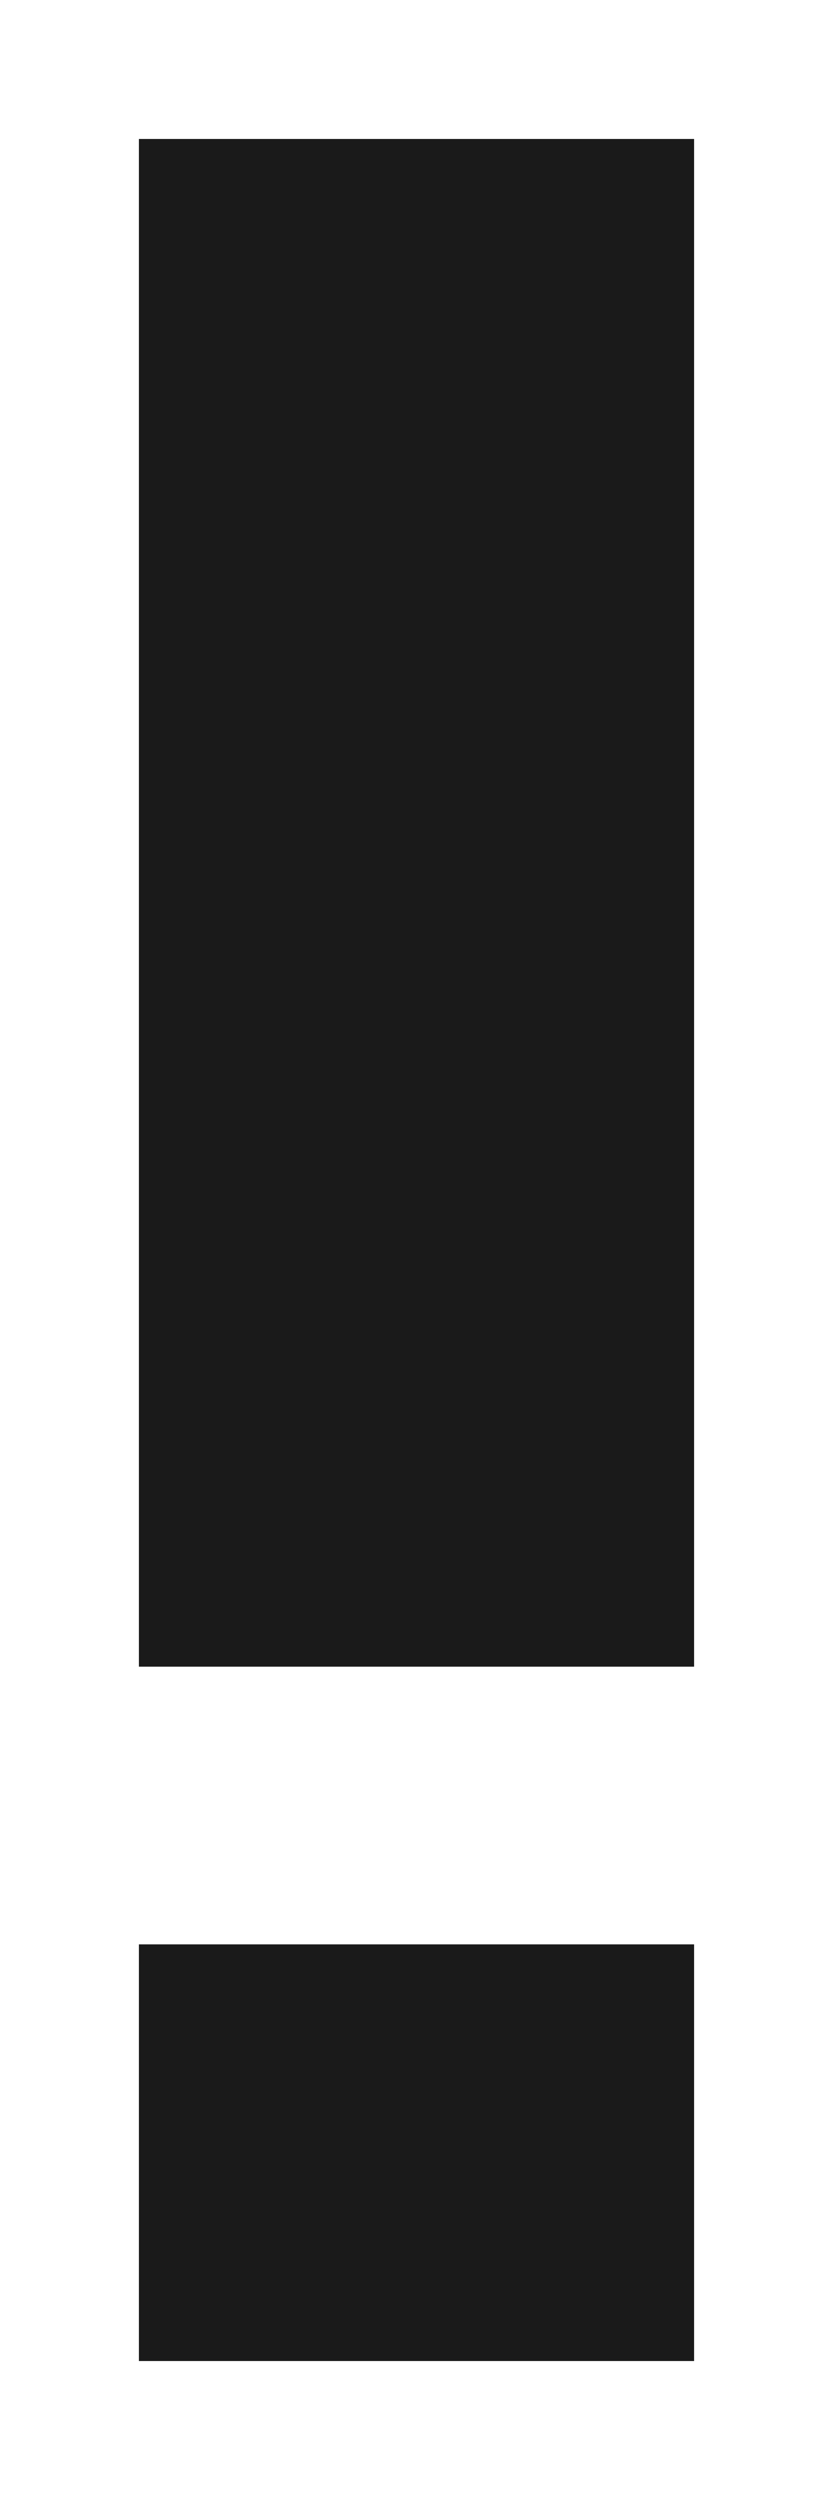
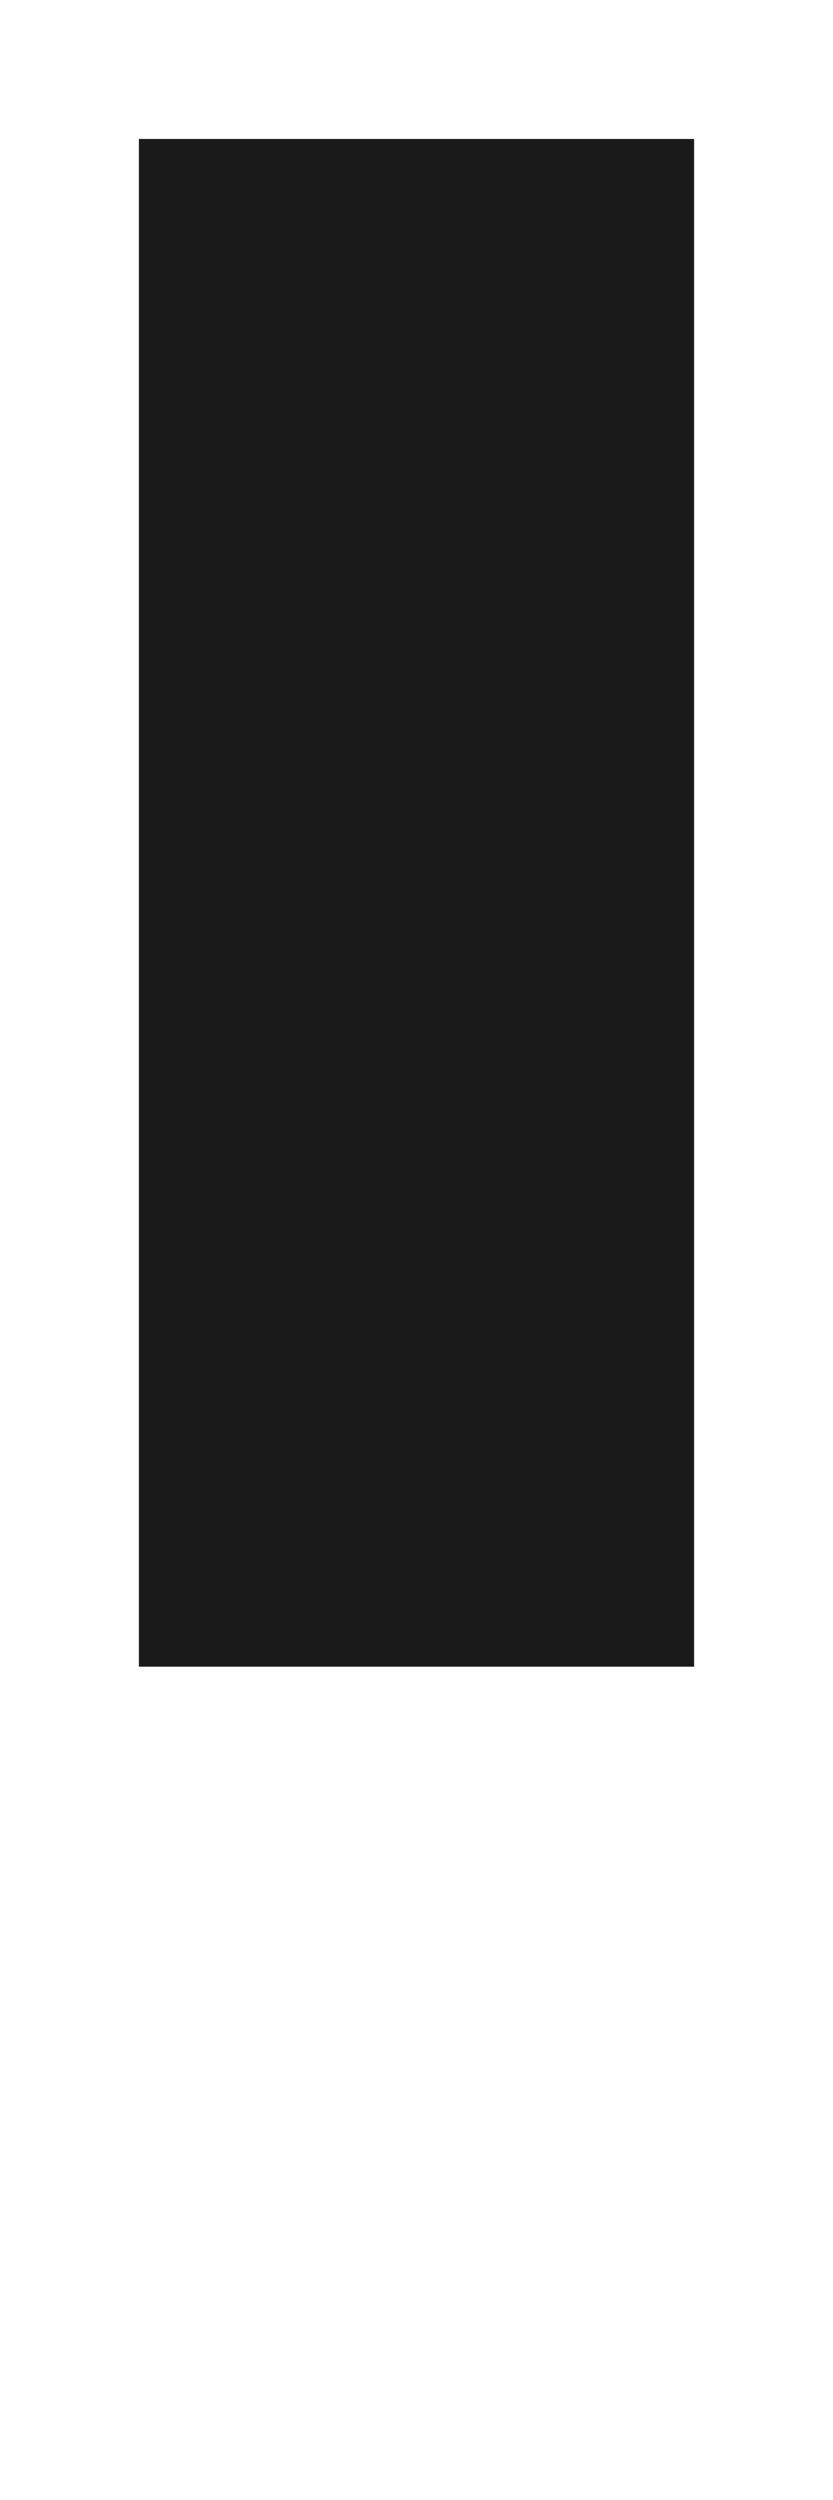
<svg xmlns="http://www.w3.org/2000/svg" width="4" height="12" viewBox="0 0 4 12" fill="none">
-   <path d="M0.667 0.667H3.333V8H0.667V0.667Z" fill="#1A1A1A" />
-   <path d="M0.667 9.333H3.333V11.333H0.667V9.333Z" fill="#1A1A1A" />
+   <path d="M0.667 0.667H3.333V8H0.667Z" fill="#1A1A1A" />
</svg>